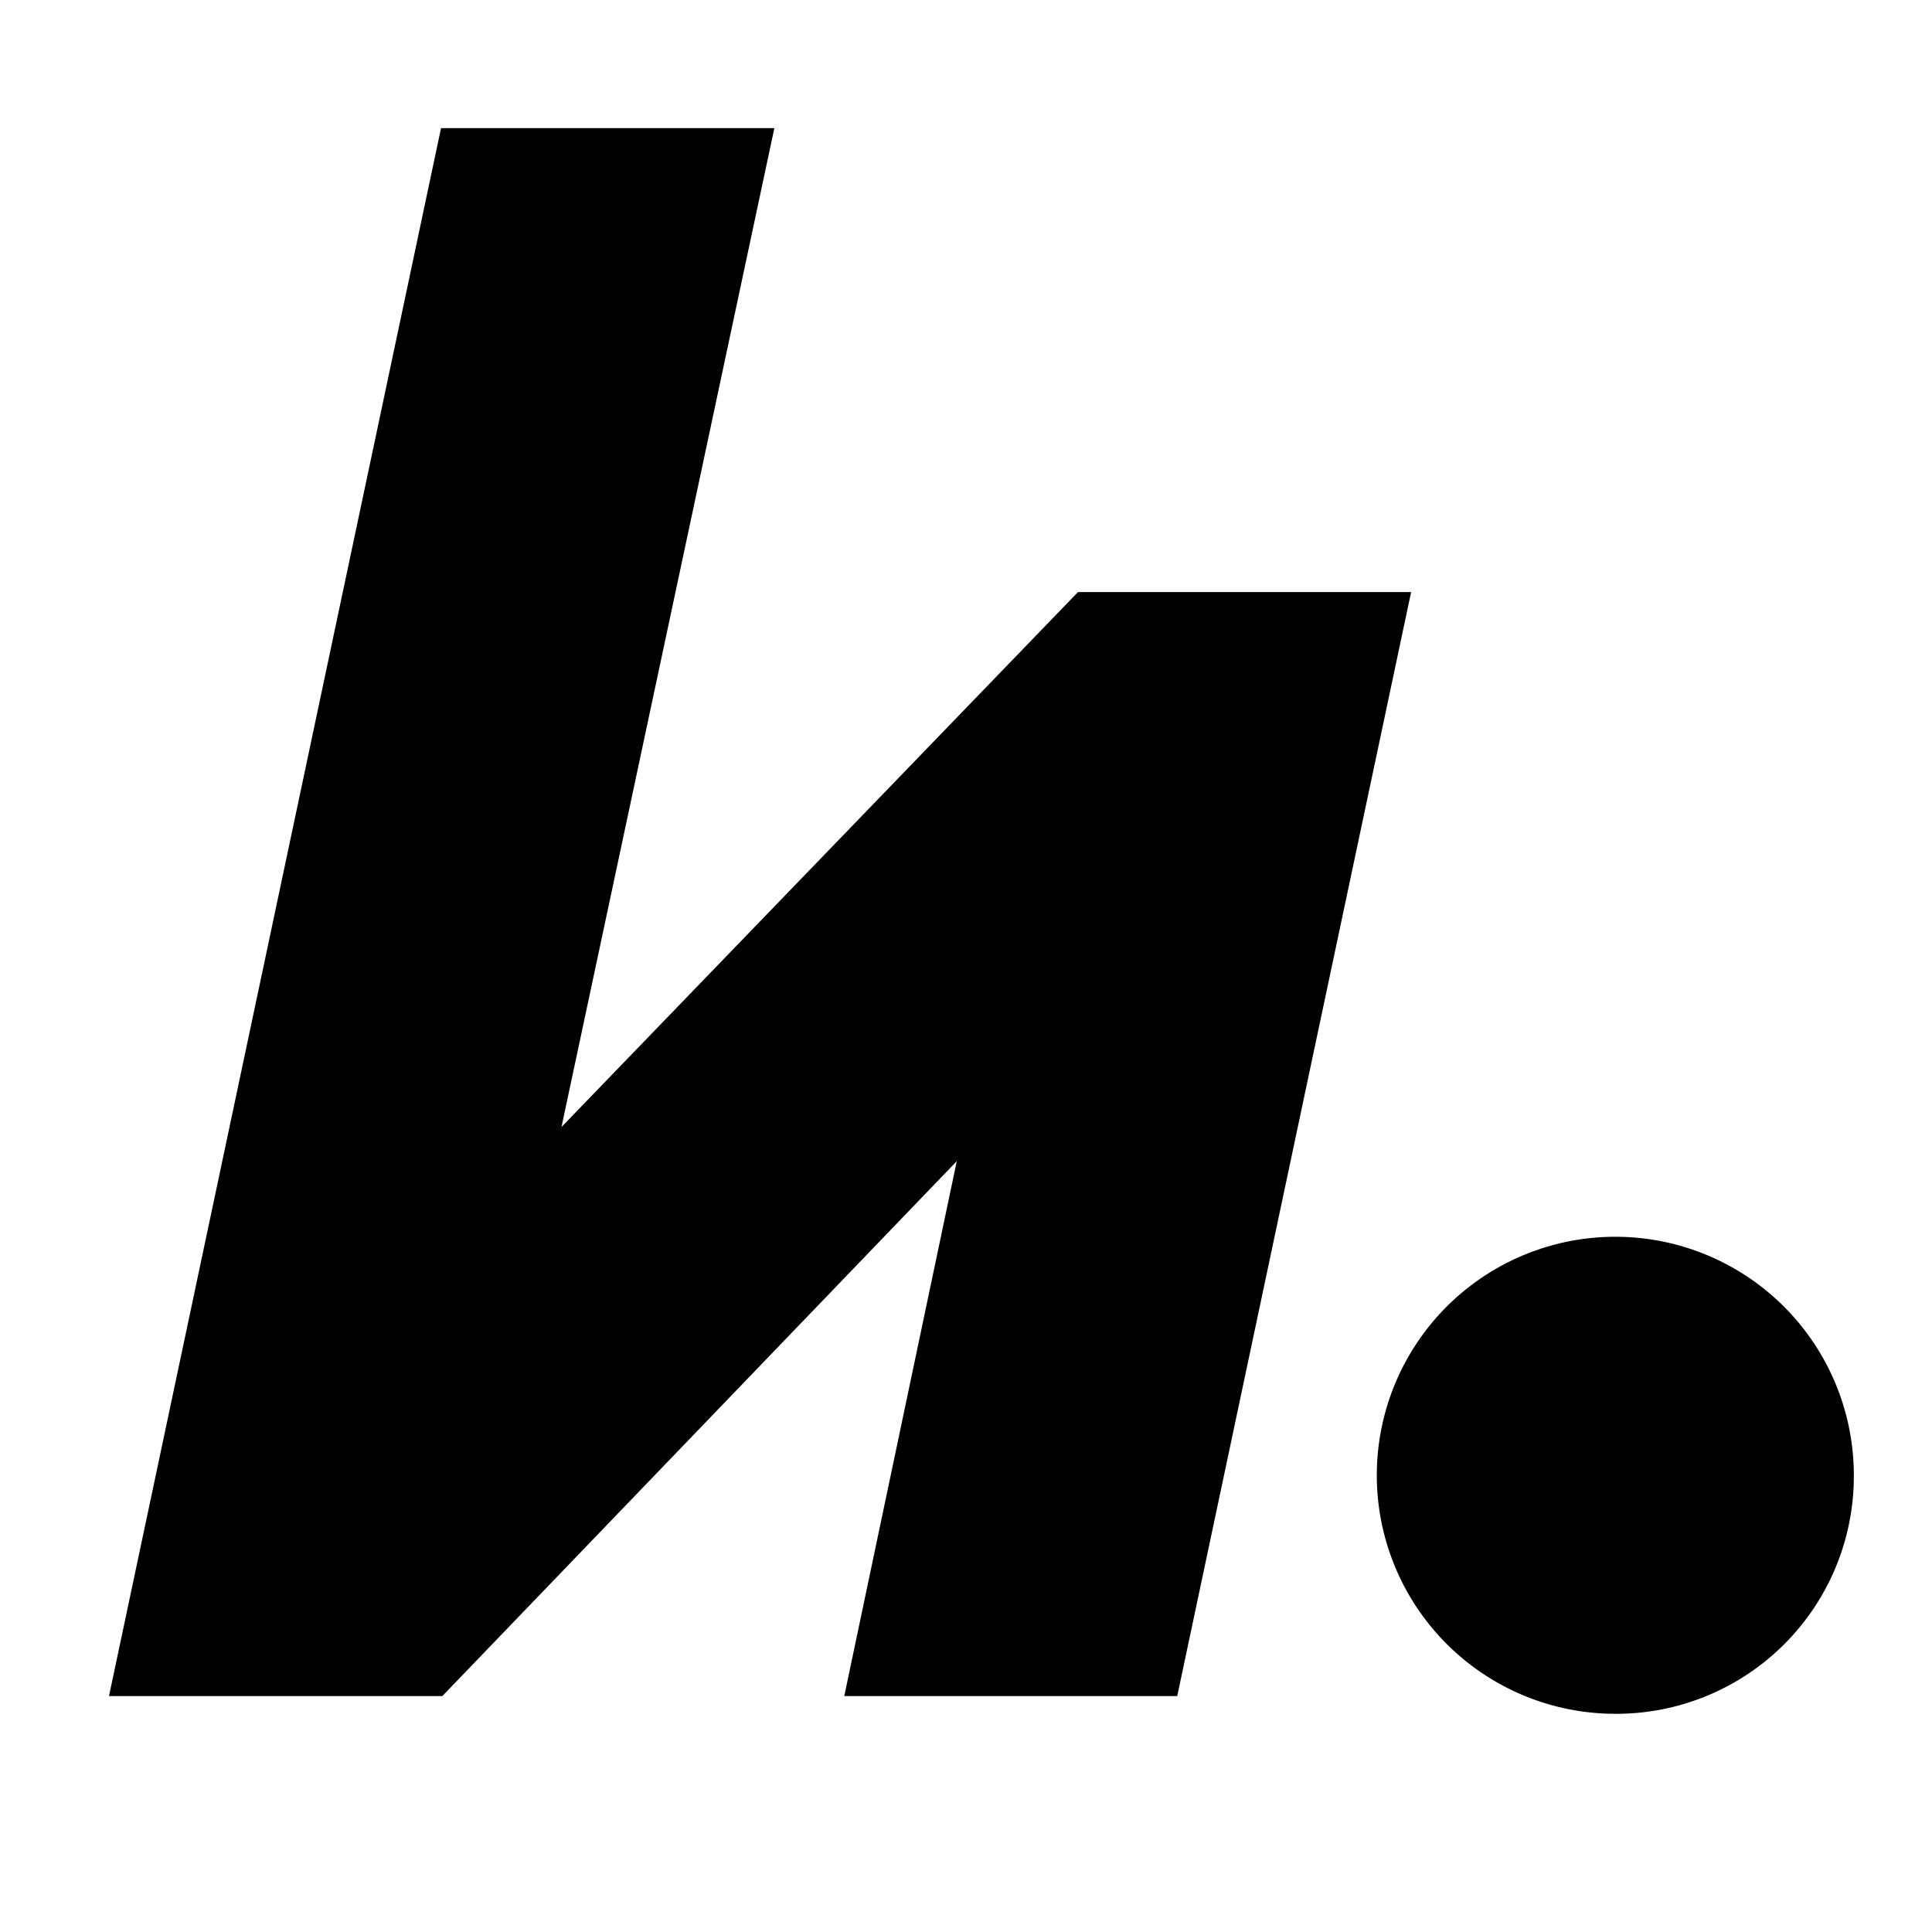
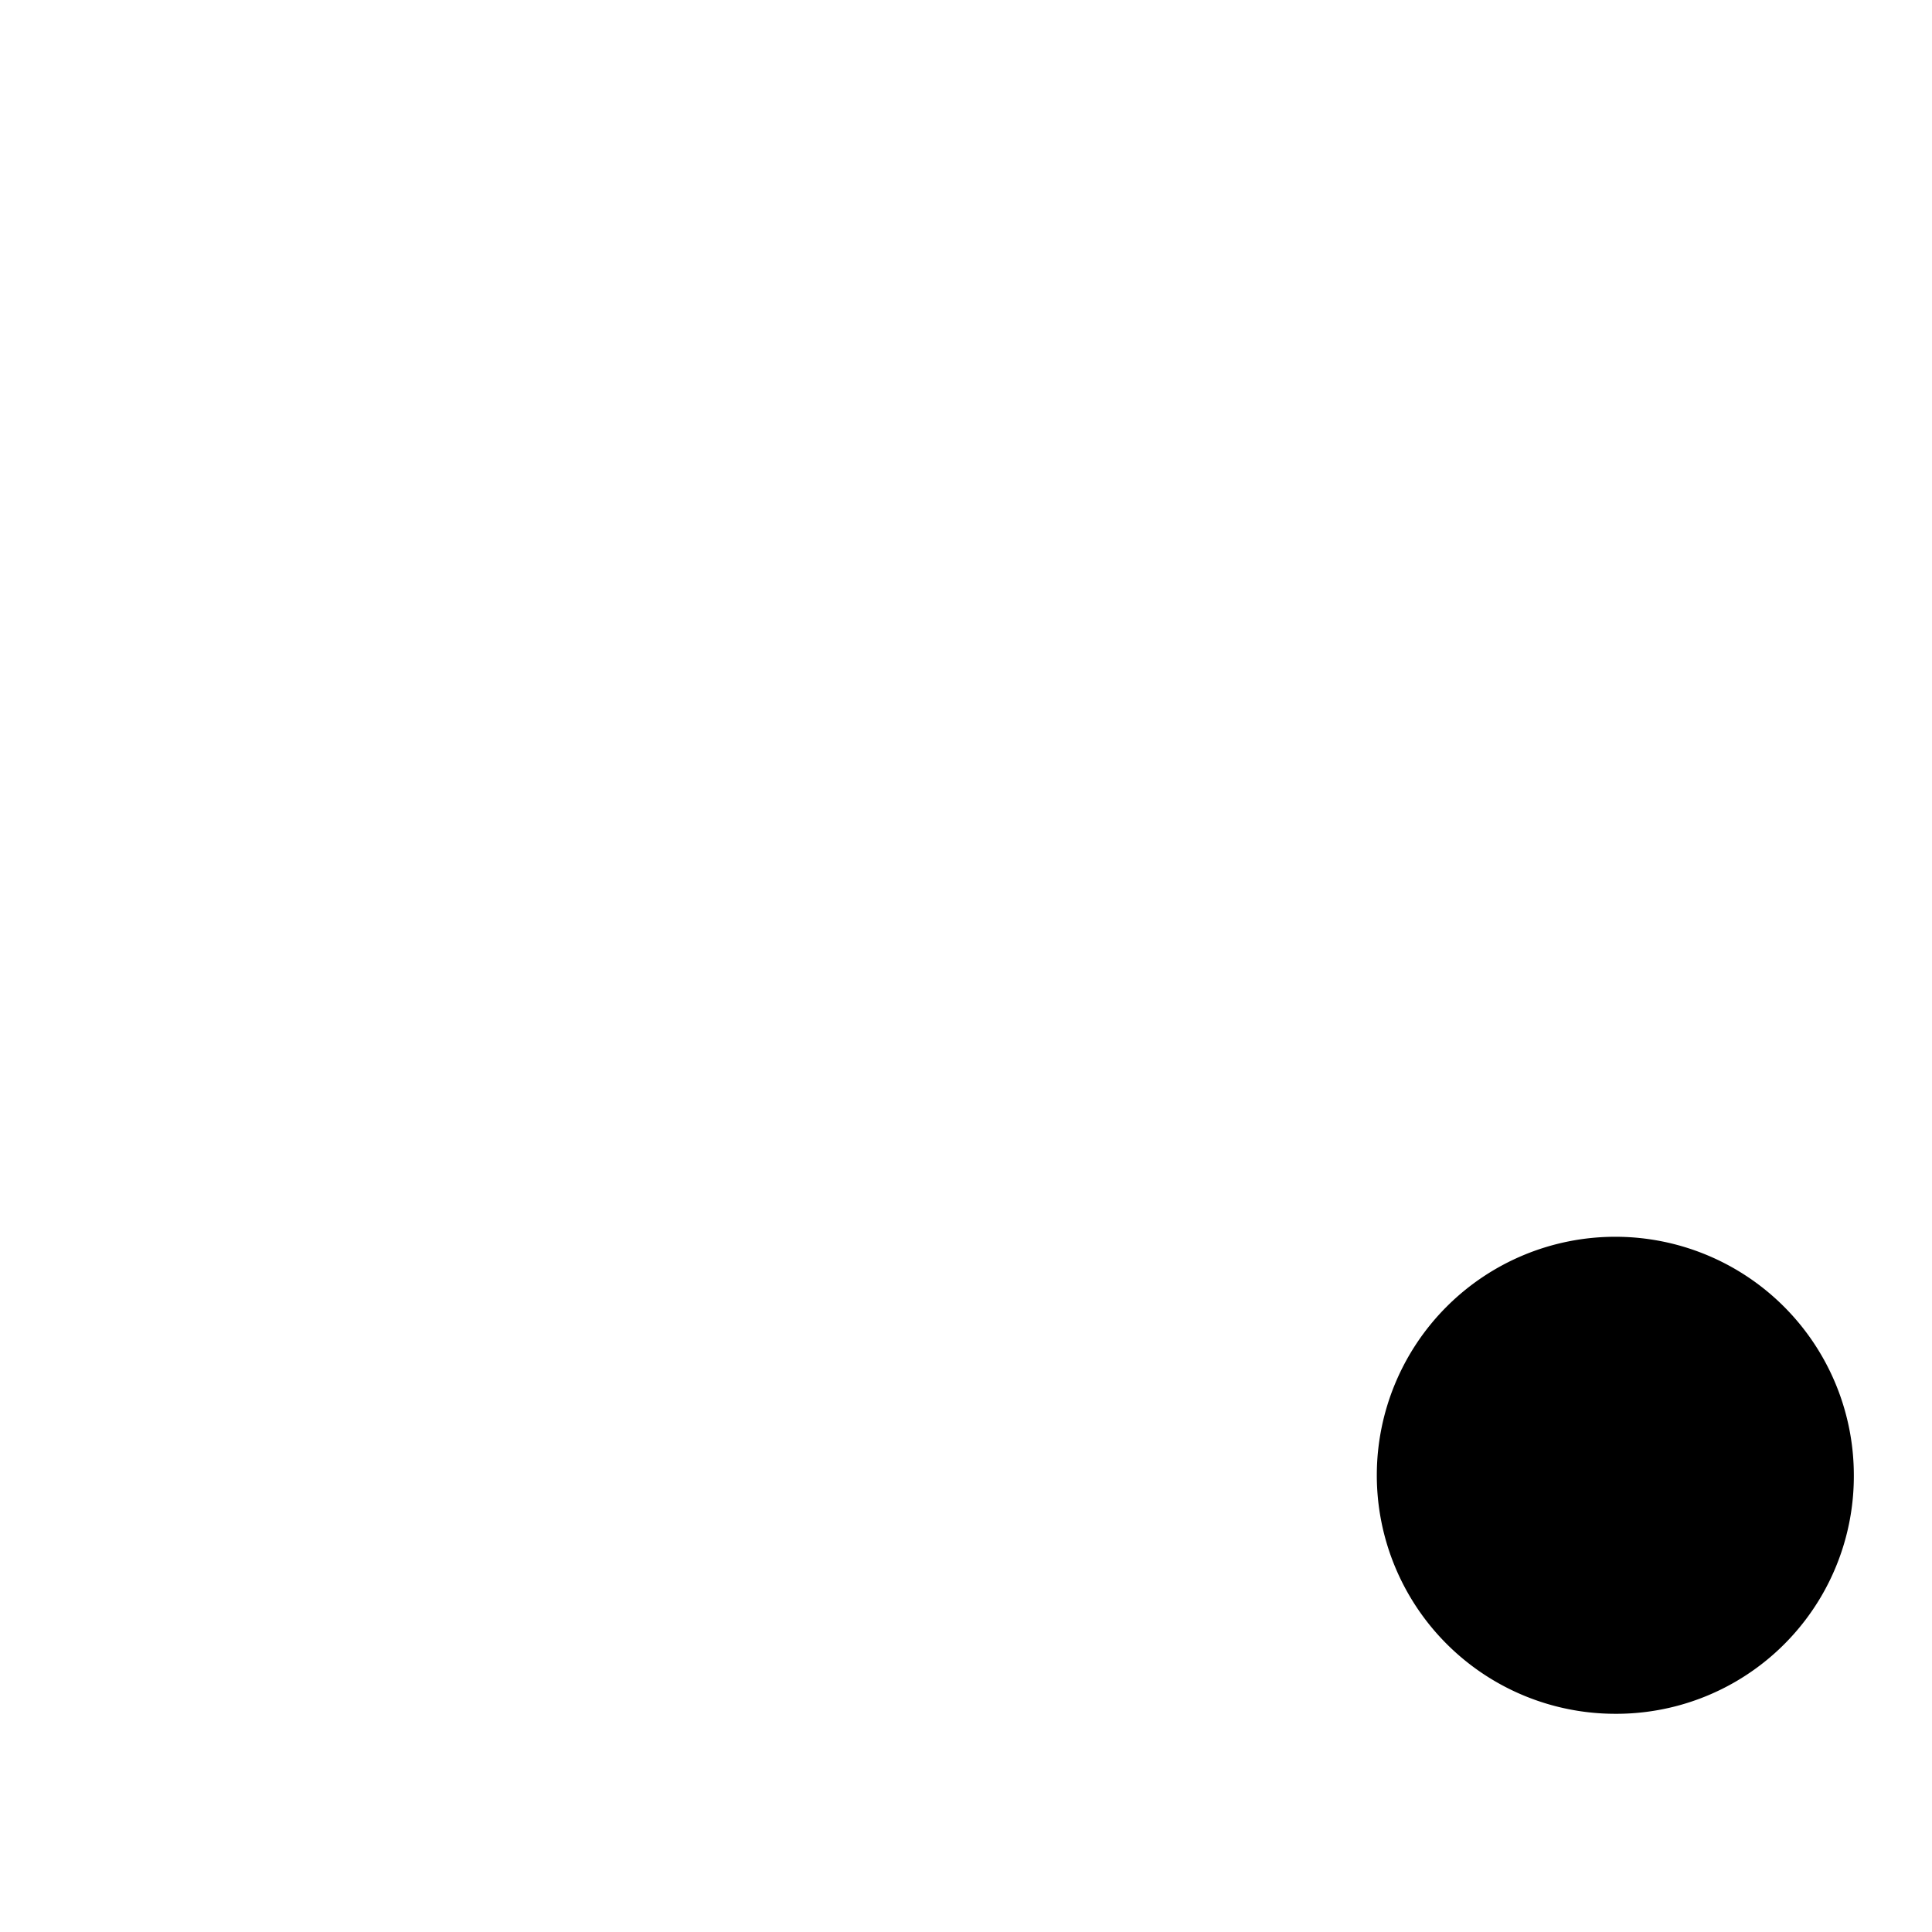
<svg xmlns="http://www.w3.org/2000/svg" xmlns:ns1="http://sodipodi.sourceforge.net/DTD/sodipodi-0.dtd" xmlns:ns2="http://www.inkscape.org/namespaces/inkscape" version="1.1" id="Ebene_1" x="0px" y="0px" viewBox="0 0 760 760" style="enable-background:new 0 0 760 760;" xml:space="preserve" ns1:docname="safari-pinned-tab.svg" ns2:version="0.92.3 (2405546, 2018-03-11)">
  <defs id="defs20" />
  <ns1:namedview pagecolor="#ffffff" bordercolor="#666666" borderopacity="1" objecttolerance="10" gridtolerance="10" guidetolerance="10" ns2:pageopacity="0" ns2:pageshadow="2" ns2:window-width="1334" ns2:window-height="778" id="namedview18" showgrid="false" ns2:zoom="0.31052632" ns2:cx="380" ns2:cy="380" ns2:window-x="0" ns2:window-y="0" ns2:window-maximized="0" ns2:current-layer="Ebene_1" />
-   <path ns2:connector-curvature="0" d="M 42.874,667.199 173.489,50.41 H 304.611 L 220.873,443.341 424.05,232.907 H 555.1 L 463.09,667.199 H 332.113 L 376.376,456.765 173.997,667.199 Z" id="path4" style="stroke-width:7.256" />
  <path ns2:connector-curvature="0" d="M 635.355,674.165 A 93.825,93.825 0 1 1 729.252,580.341 93.462,93.462 0 0 1 635.355,674.165 Z" id="path6" style="stroke-width:7.256" />
</svg>